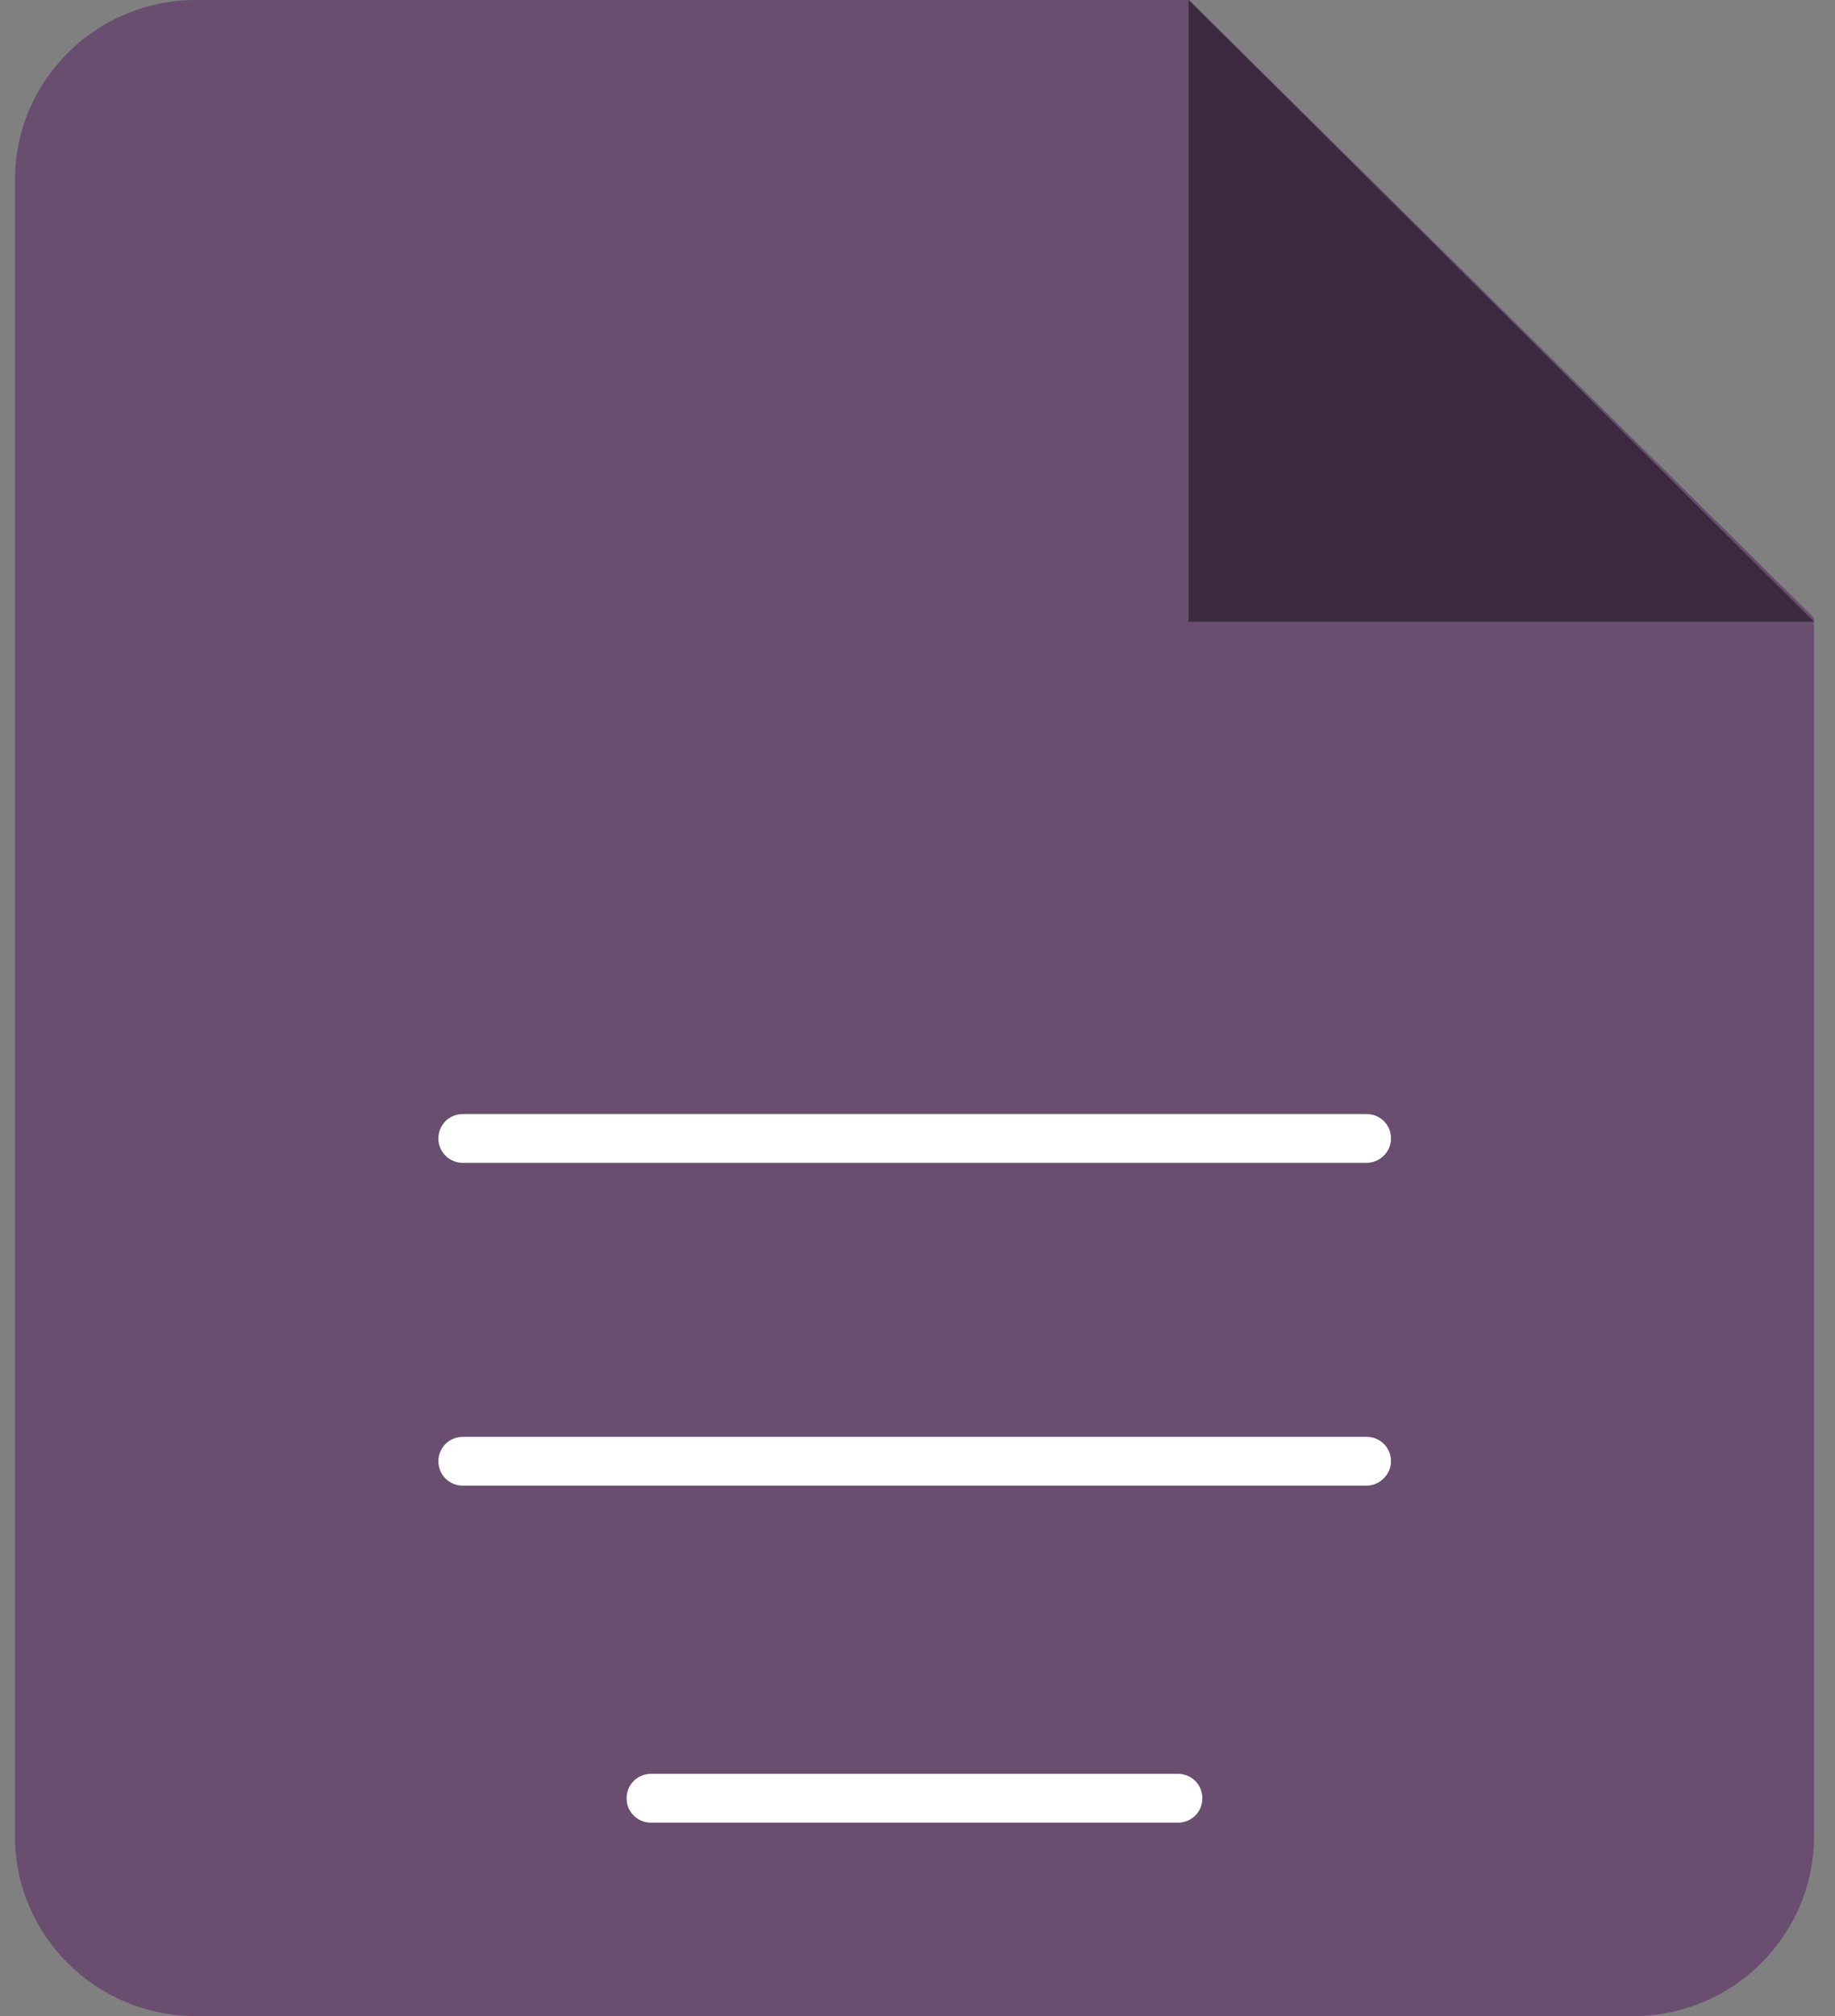
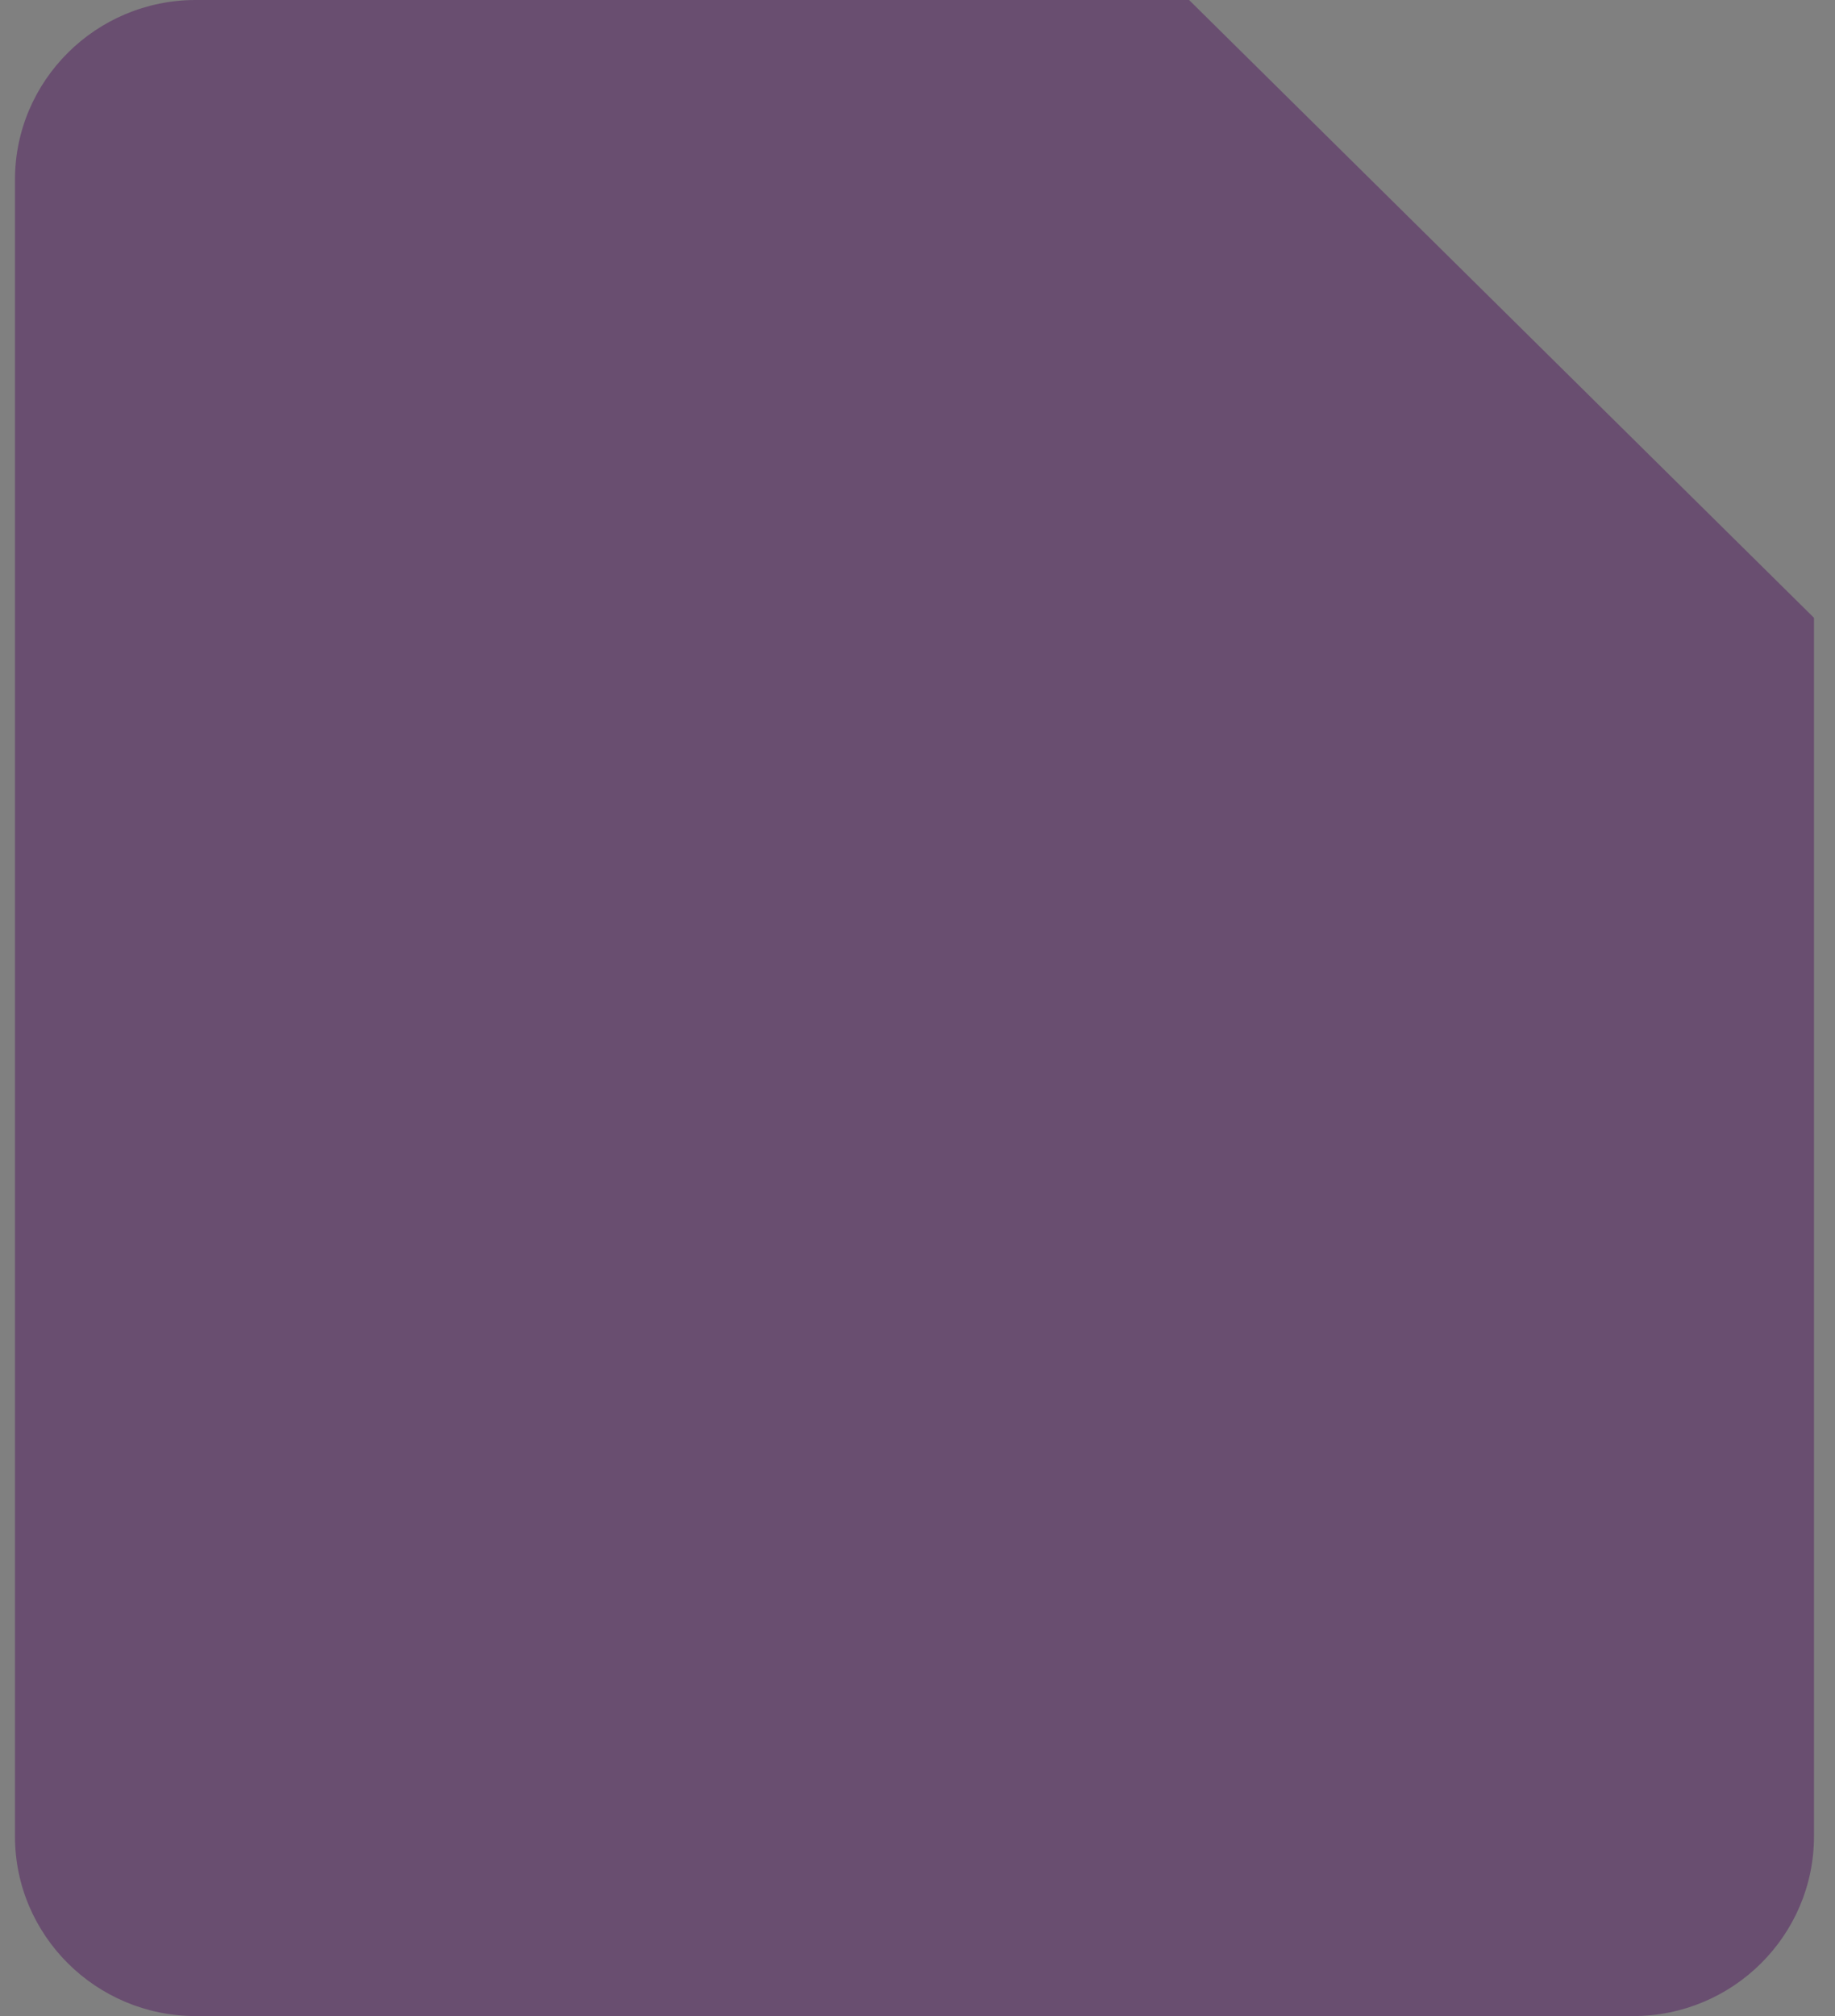
<svg xmlns="http://www.w3.org/2000/svg" width="51" height="56" viewBox="0 0 51 56" fill="none">
  <rect x="0" y="0" width="51" height="56" fill="#808080" stroke="none" />
  <g clip-path="url(#clip0)">
    <path d="M50.416 17.161V51.008C50.416 53.762 48.163 56 45.391 56H5.44C2.669 56 0.416 53.762 0.416 51.008V4.992C0.416 2.238 2.669 0 5.44 0H33.048L50.416 17.161Z" fill="#694E70" />
-     <path d="M33.034 0V17.269H50.416L33.034 0Z" fill="#3A293F" />
-     <path d="M37.977 32.3H12.868C12.486 32.3 12.185 32.002 12.185 31.622C12.185 31.242 12.486 30.944 12.868 30.944H37.977C38.359 30.944 38.66 31.242 38.66 31.622C38.66 32.002 38.346 32.3 37.977 32.3Z" fill="white" />
-     <path d="M37.977 41.267H12.868C12.486 41.267 12.185 40.969 12.185 40.589C12.185 40.209 12.486 39.911 12.868 39.911H37.977C38.359 39.911 38.66 40.209 38.66 40.589C38.66 40.956 38.346 41.267 37.977 41.267Z" fill="white" />
-     <path d="M32.734 50.628H18.097C17.715 50.628 17.415 50.33 17.415 49.95C17.415 49.57 17.715 49.271 18.097 49.271H32.734C33.116 49.271 33.417 49.57 33.417 49.95C33.417 50.33 33.116 50.628 32.734 50.628Z" fill="white" />
  </g>
  <defs>
    <clipPath id="clip0">
      <rect width="50" height="56" fill="white" transform="translate(0.416)" />
    </clipPath>
  </defs>
</svg>